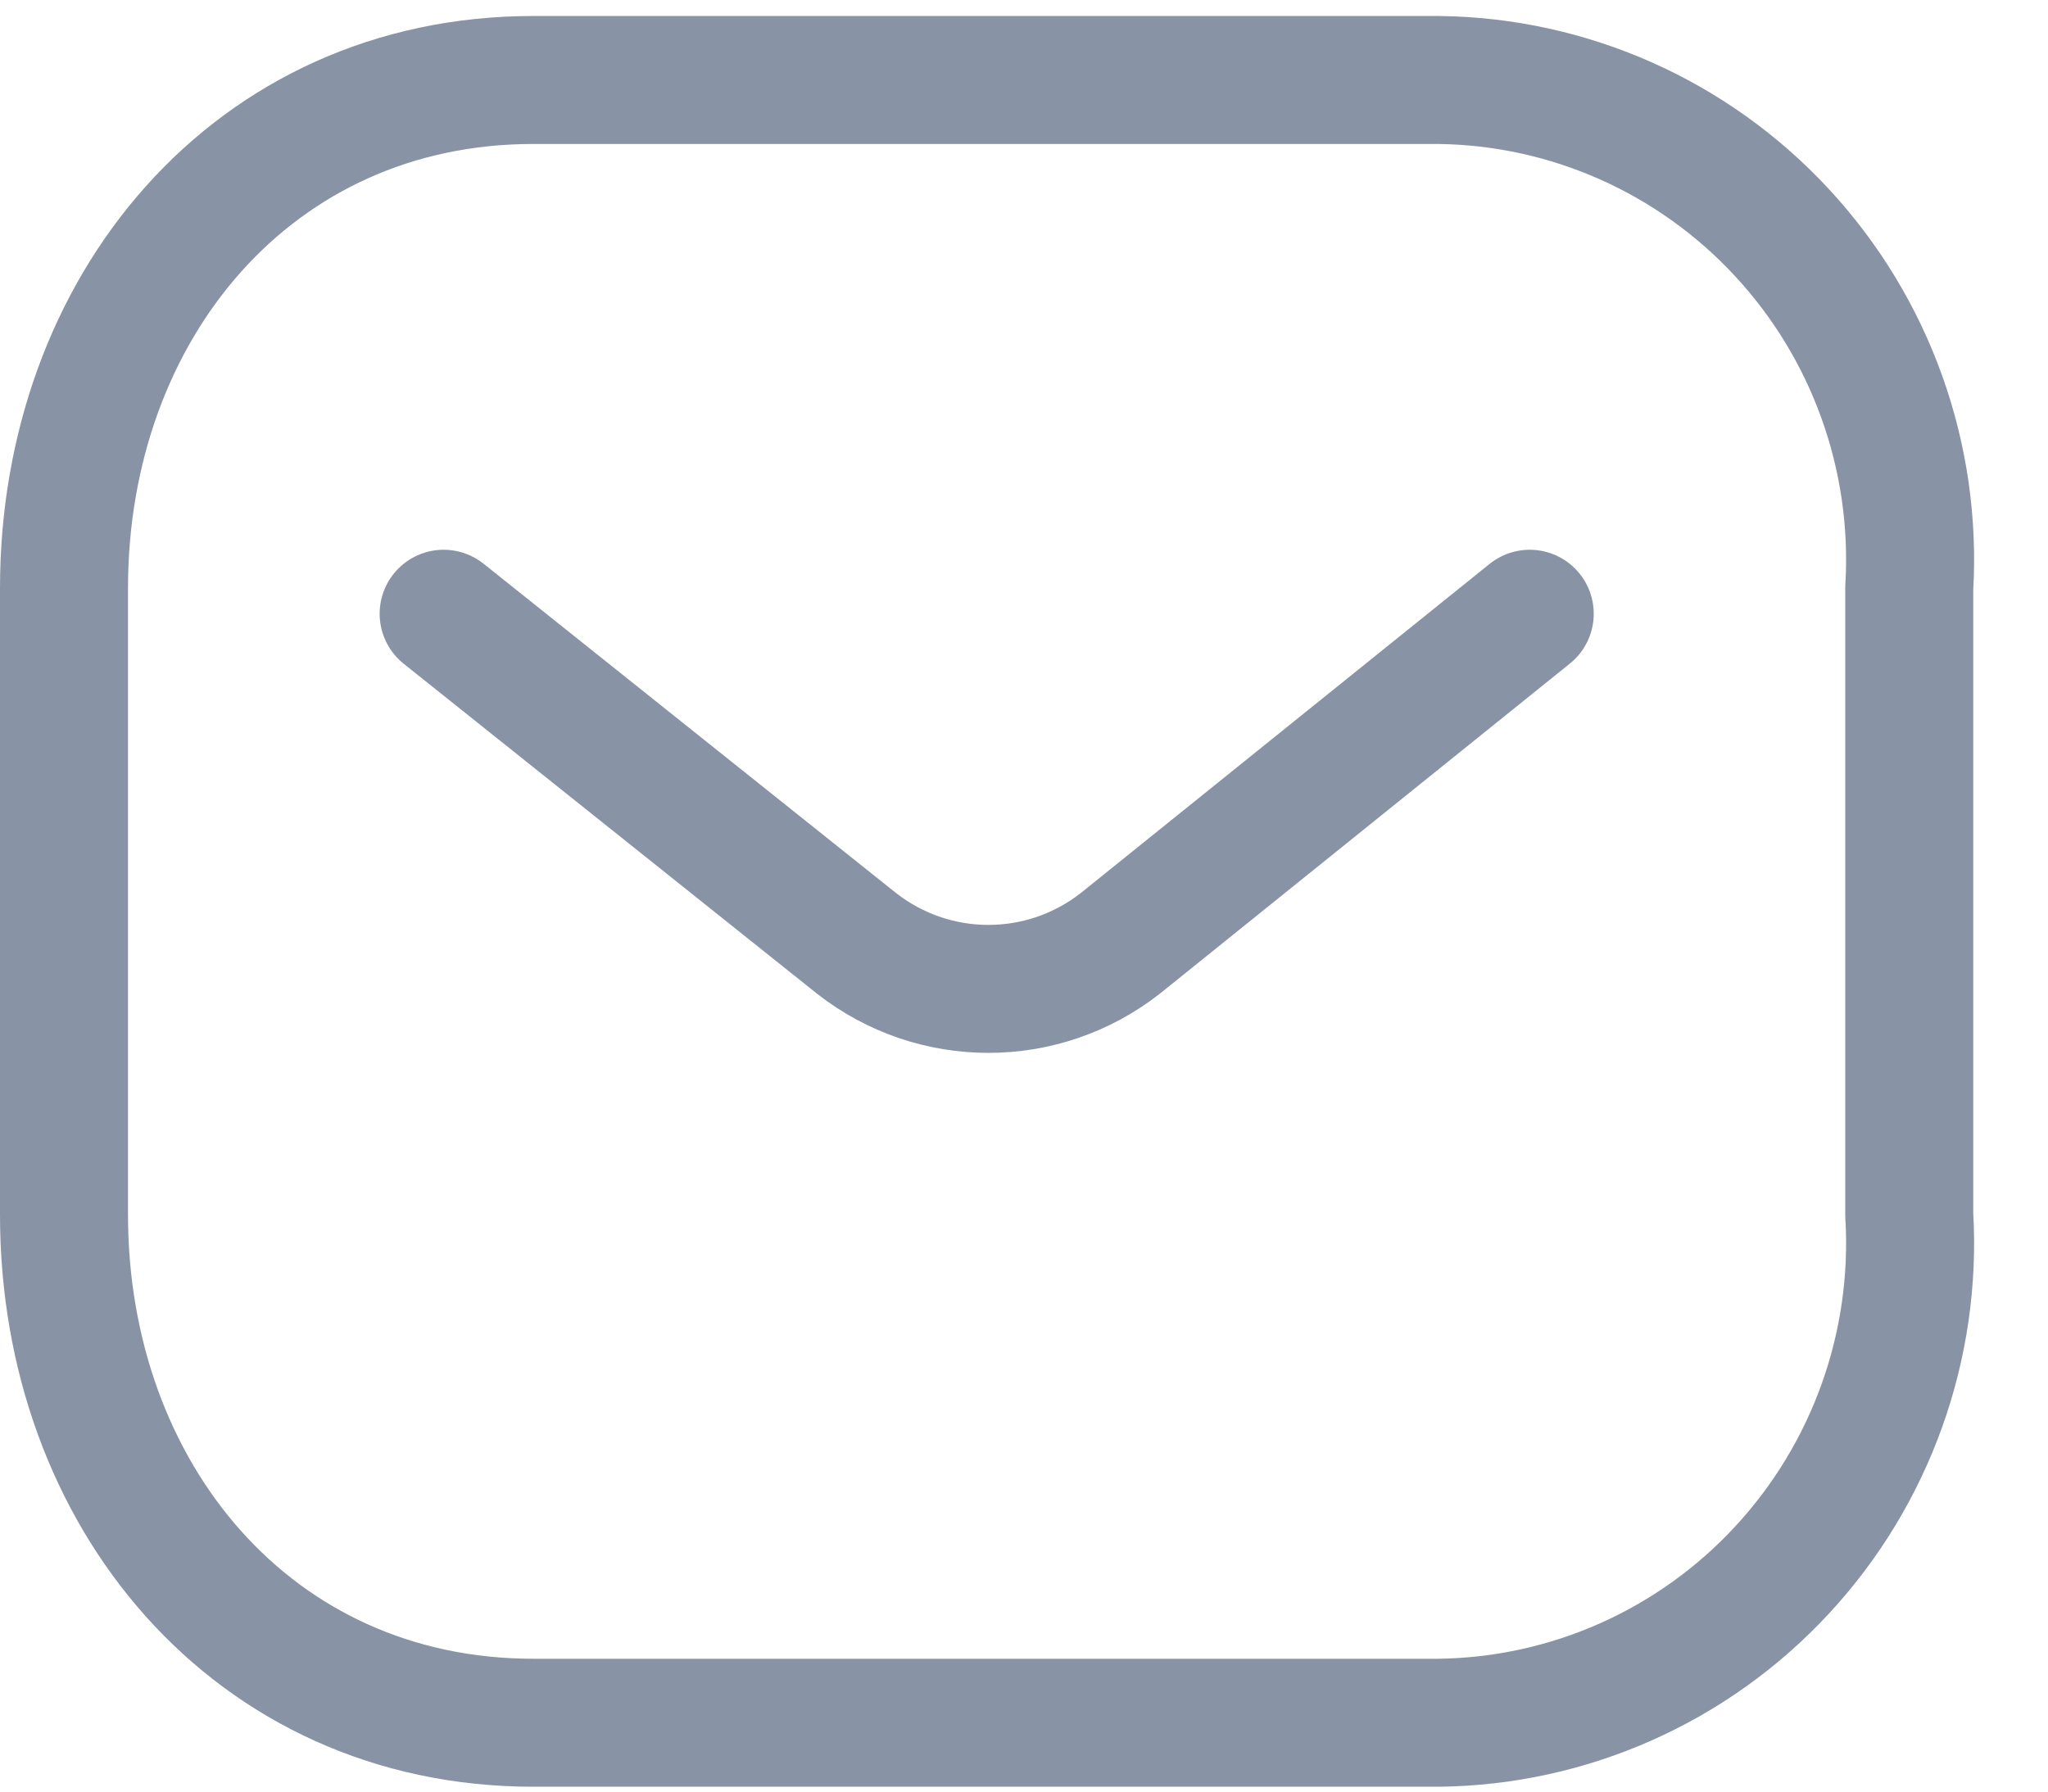
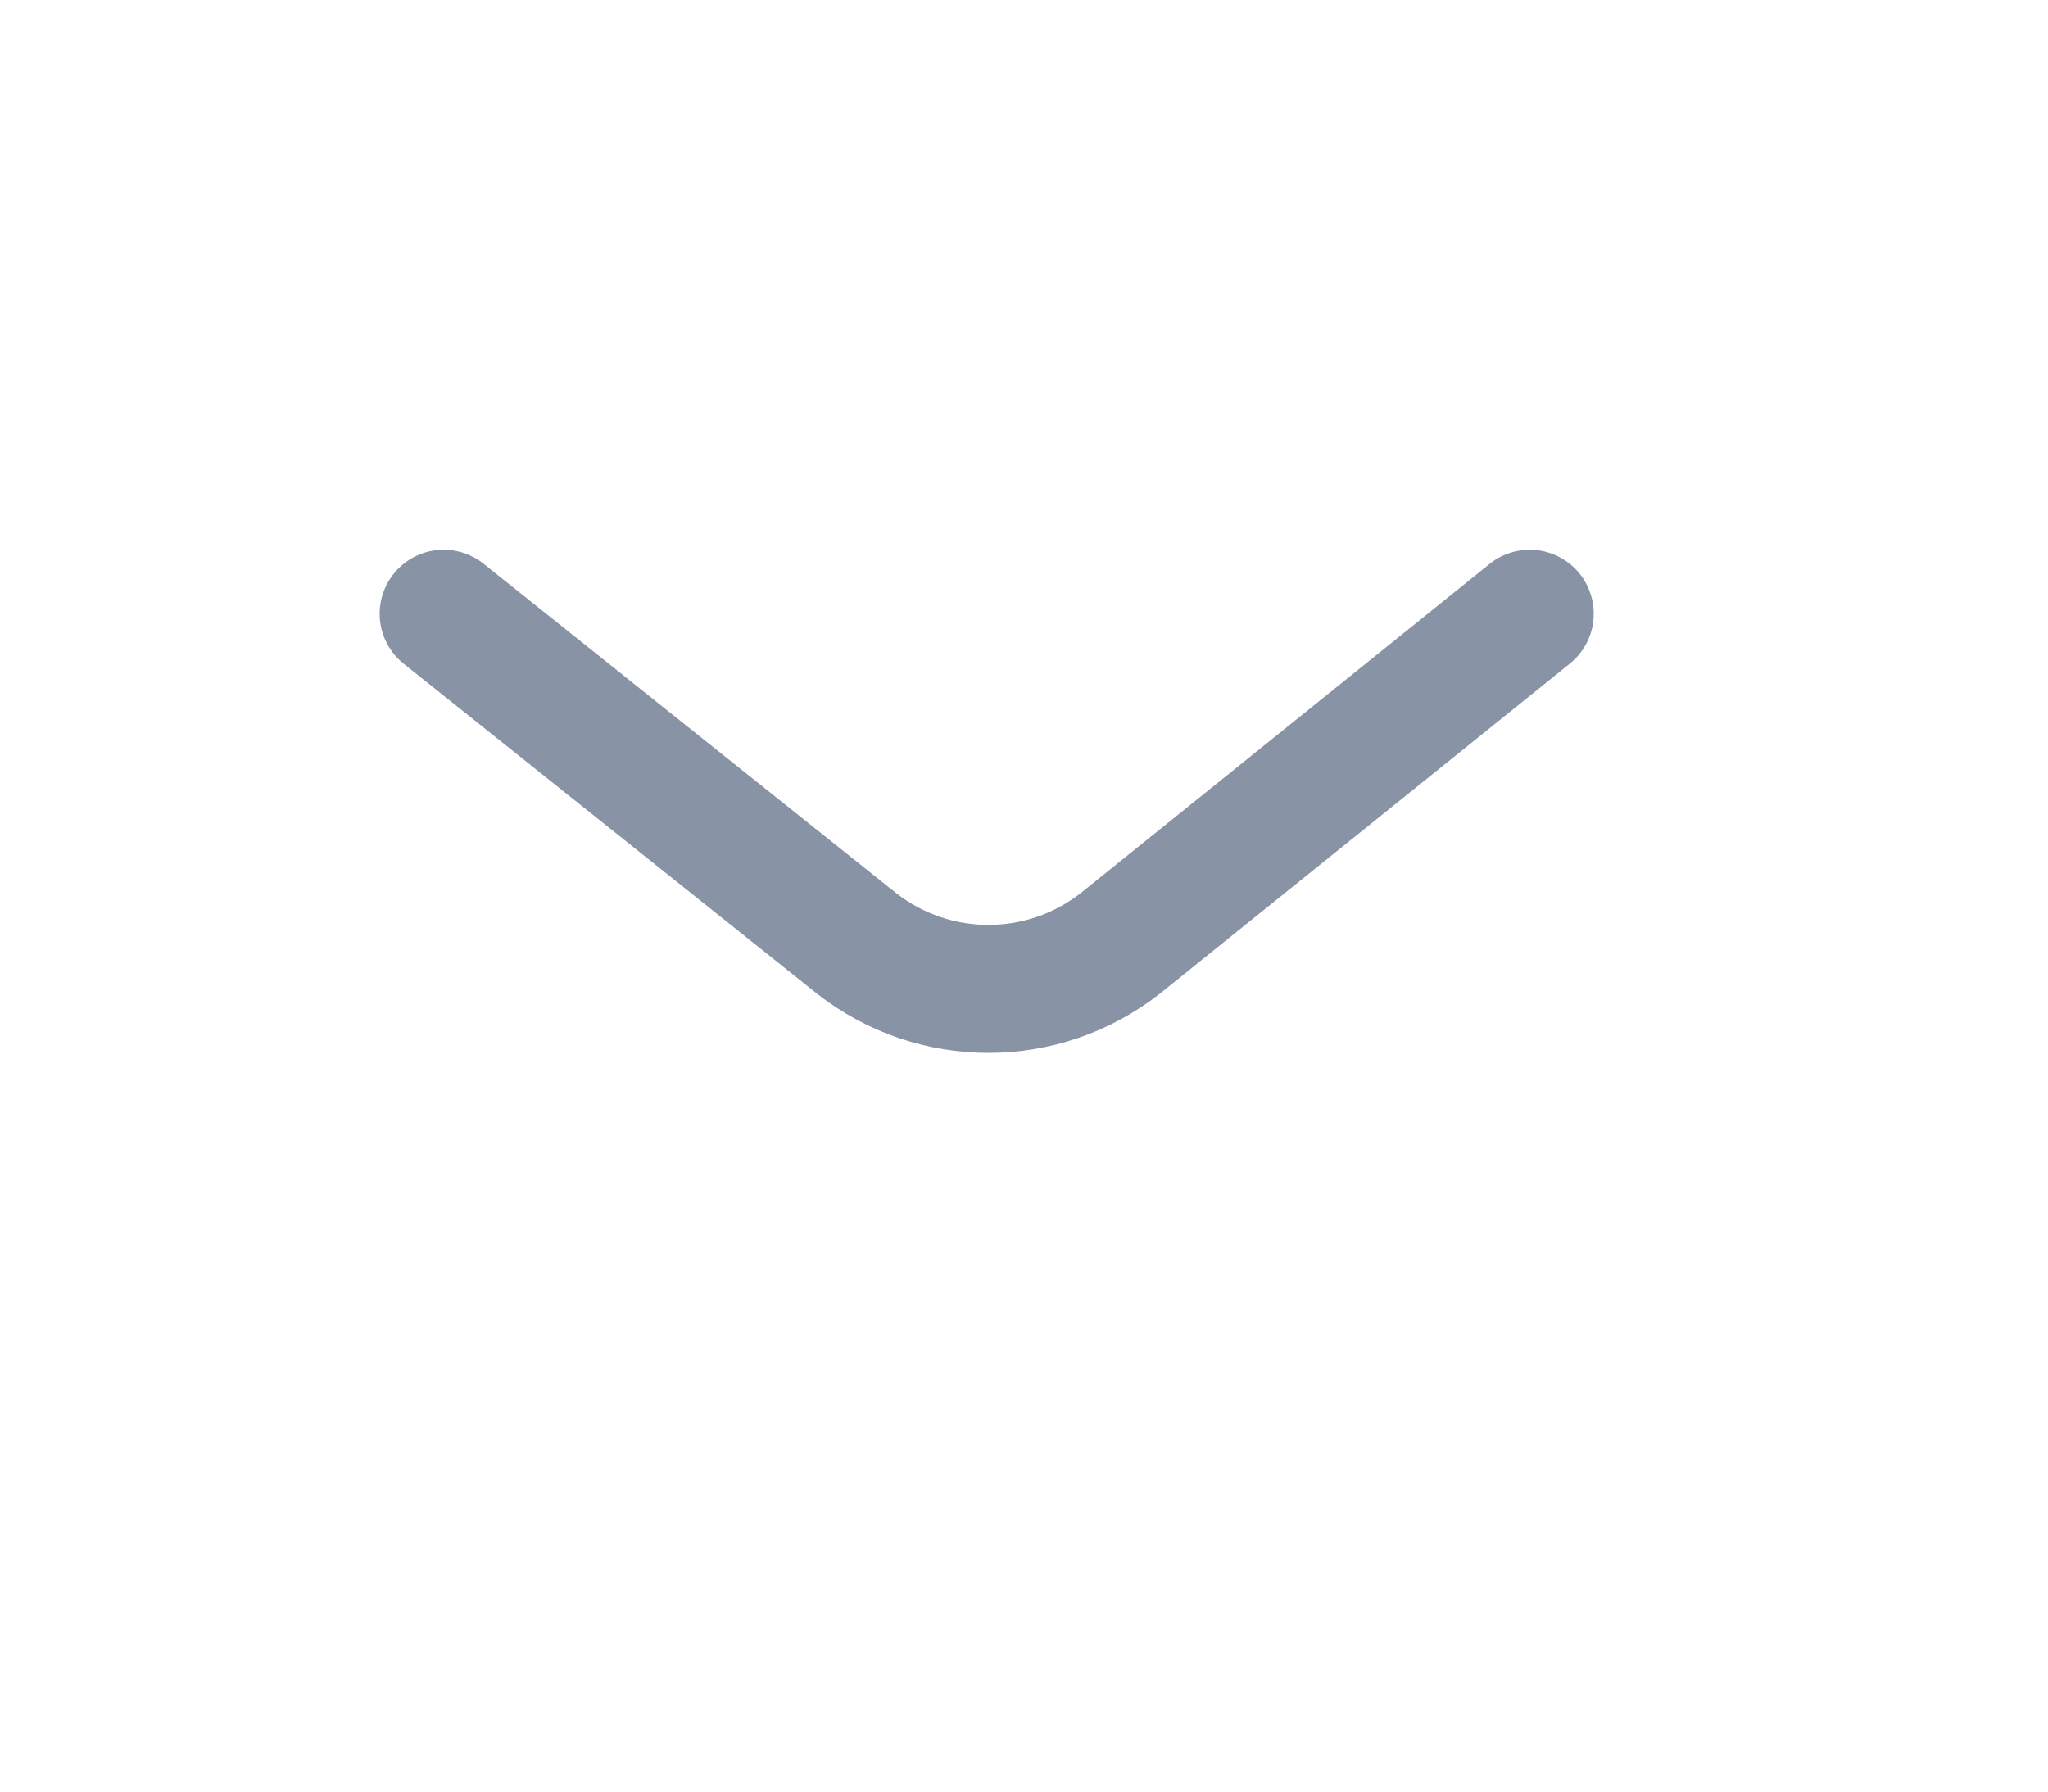
<svg xmlns="http://www.w3.org/2000/svg" width="16" height="14" viewBox="0 0 16 14" fill="none">
  <path d="M11.951 4.796L8.752 7.372C8.146 7.846 7.298 7.846 6.692 7.372L3.466 4.796" stroke="#8893A5" stroke-linecap="round" stroke-linejoin="round" />
-   <path fill-rule="evenodd" clip-rule="evenodd" d="M4.166 0.625H11.237C12.256 0.636 13.227 1.067 13.922 1.818C14.617 2.568 14.977 3.572 14.916 4.596V9.492C14.977 10.515 14.617 11.519 13.922 12.269C13.227 13.02 12.256 13.451 11.237 13.462H4.166C1.976 13.462 0.5 11.681 0.5 9.492V4.596C0.5 2.407 1.976 0.625 4.166 0.625Z" stroke="#8893A5" stroke-linecap="round" stroke-linejoin="round" />
</svg>